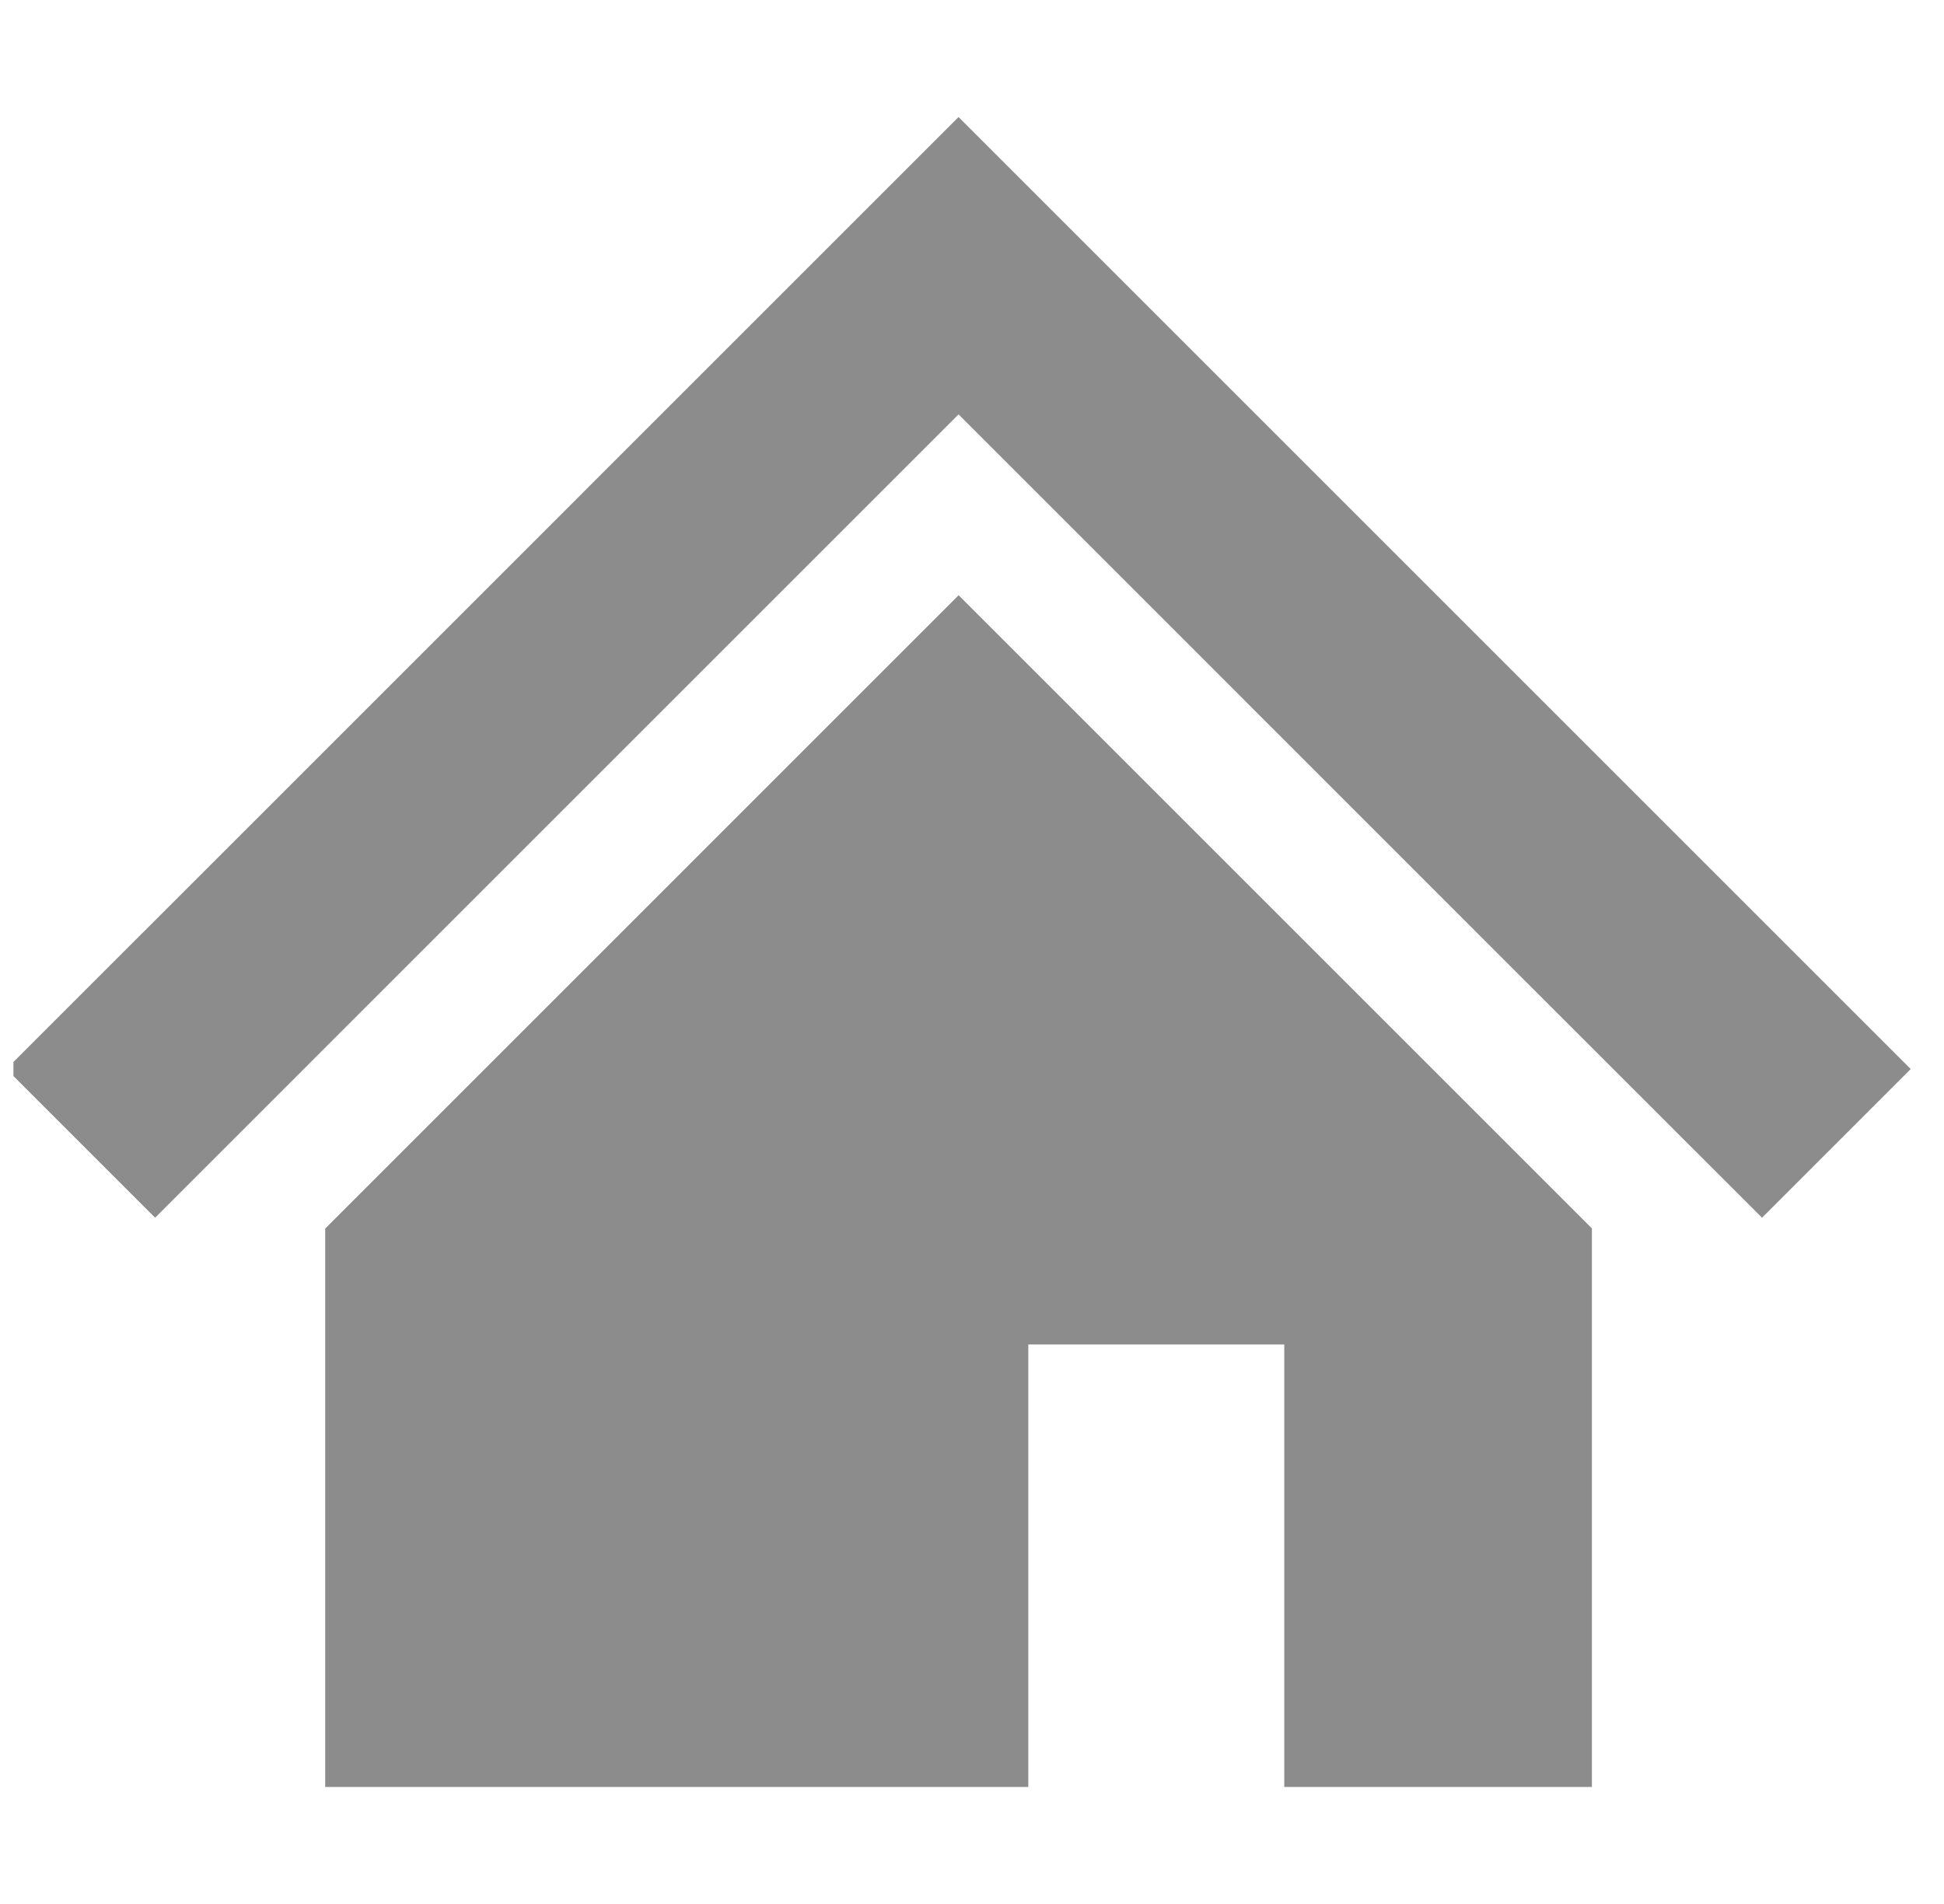
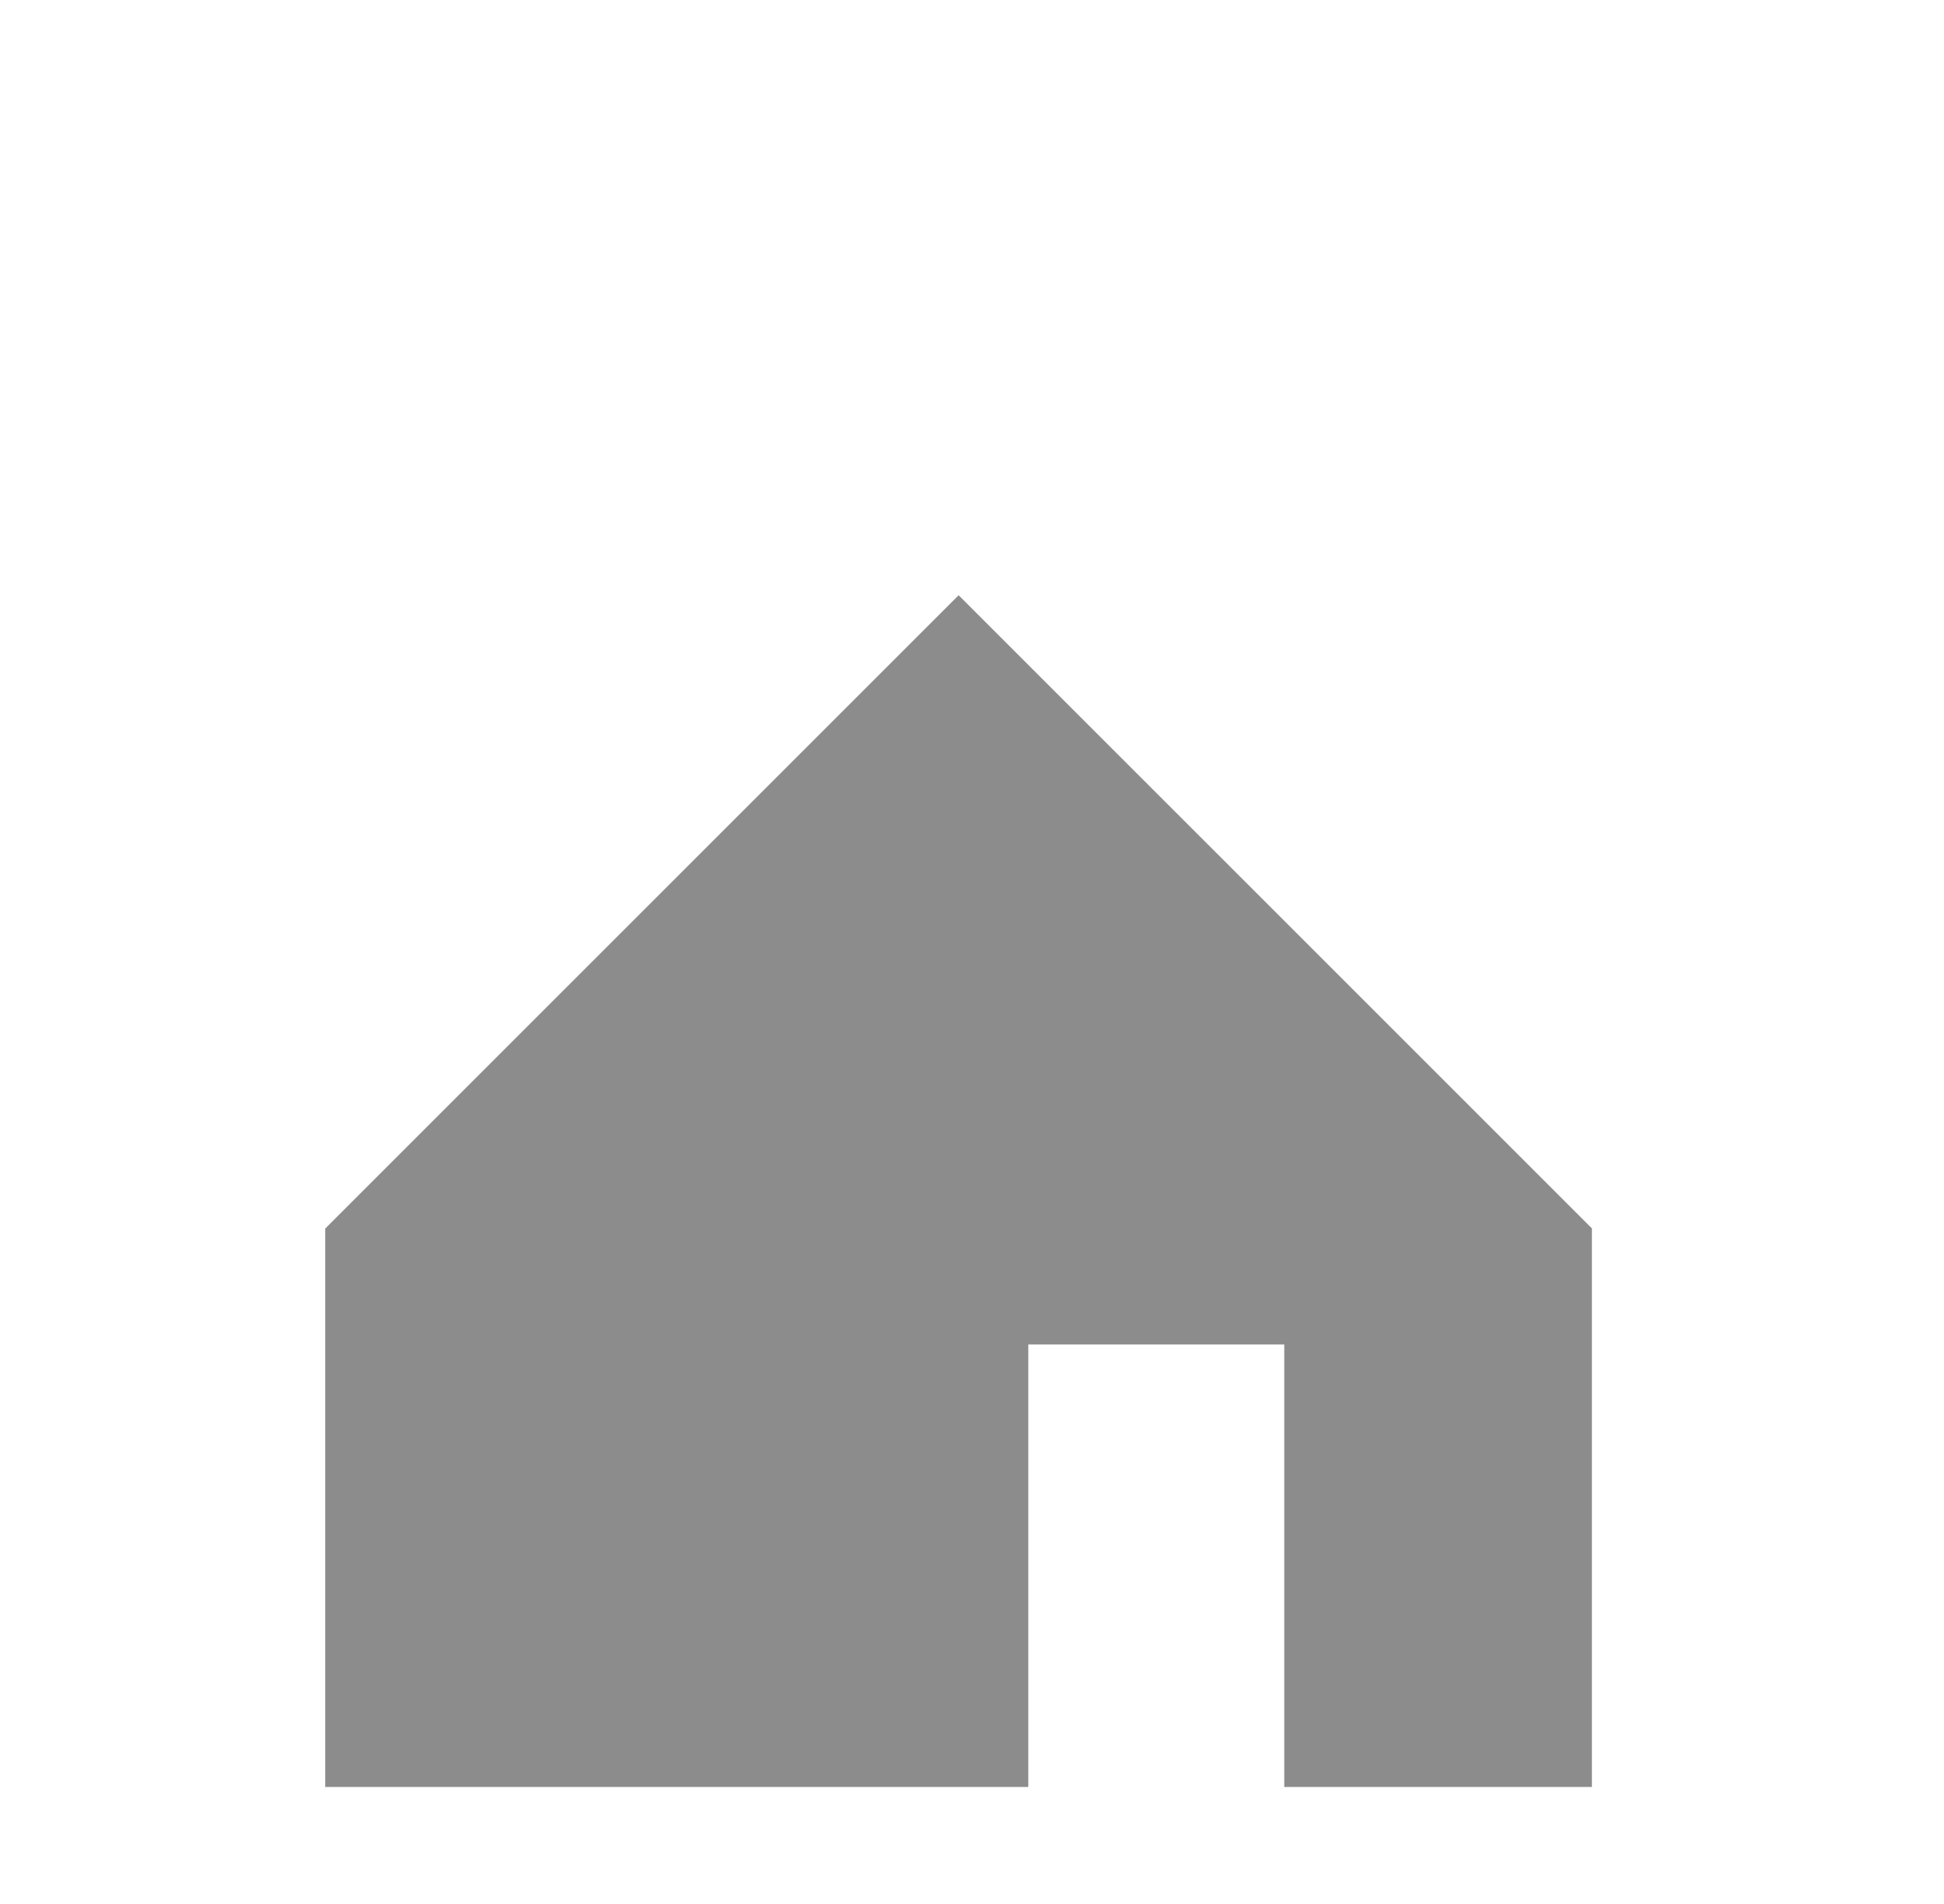
<svg xmlns="http://www.w3.org/2000/svg" width="49" height="48" viewBox="0 0 49 48" fill="none">
  <g clip-path="url(#clip0_1588_2591)">
    <g clip-path="url(#clip1_1588_2591)">
-       <path d="M41.648 20.438L32.489 11.278L24.161 2.95L15.834 11.278L6.671 20.442L0.161 26.95L3.91 30.699L10.418 24.19L19.582 15.026L24.161 10.447L28.74 15.026L37.898 24.186L44.413 30.699L48.161 26.95L41.648 20.438Z" fill="#8C8C8C" />
      <path d="M8.197 30.973V45.05H25.919V33.895H32.371V45.05H40.125V30.968L24.163 15.006L8.197 30.973Z" fill="#8C8C8C" />
    </g>
  </g>
  <defs>
    <clipPath id="clip0_1588_2591">
      <rect width="48" height="48" fill="white" transform="translate(0.339)" />
    </clipPath>
    <clipPath id="clip1_1588_2591">
      <rect width="48" height="48" fill="white" transform="translate(0.161)" />
    </clipPath>
  </defs>
</svg>